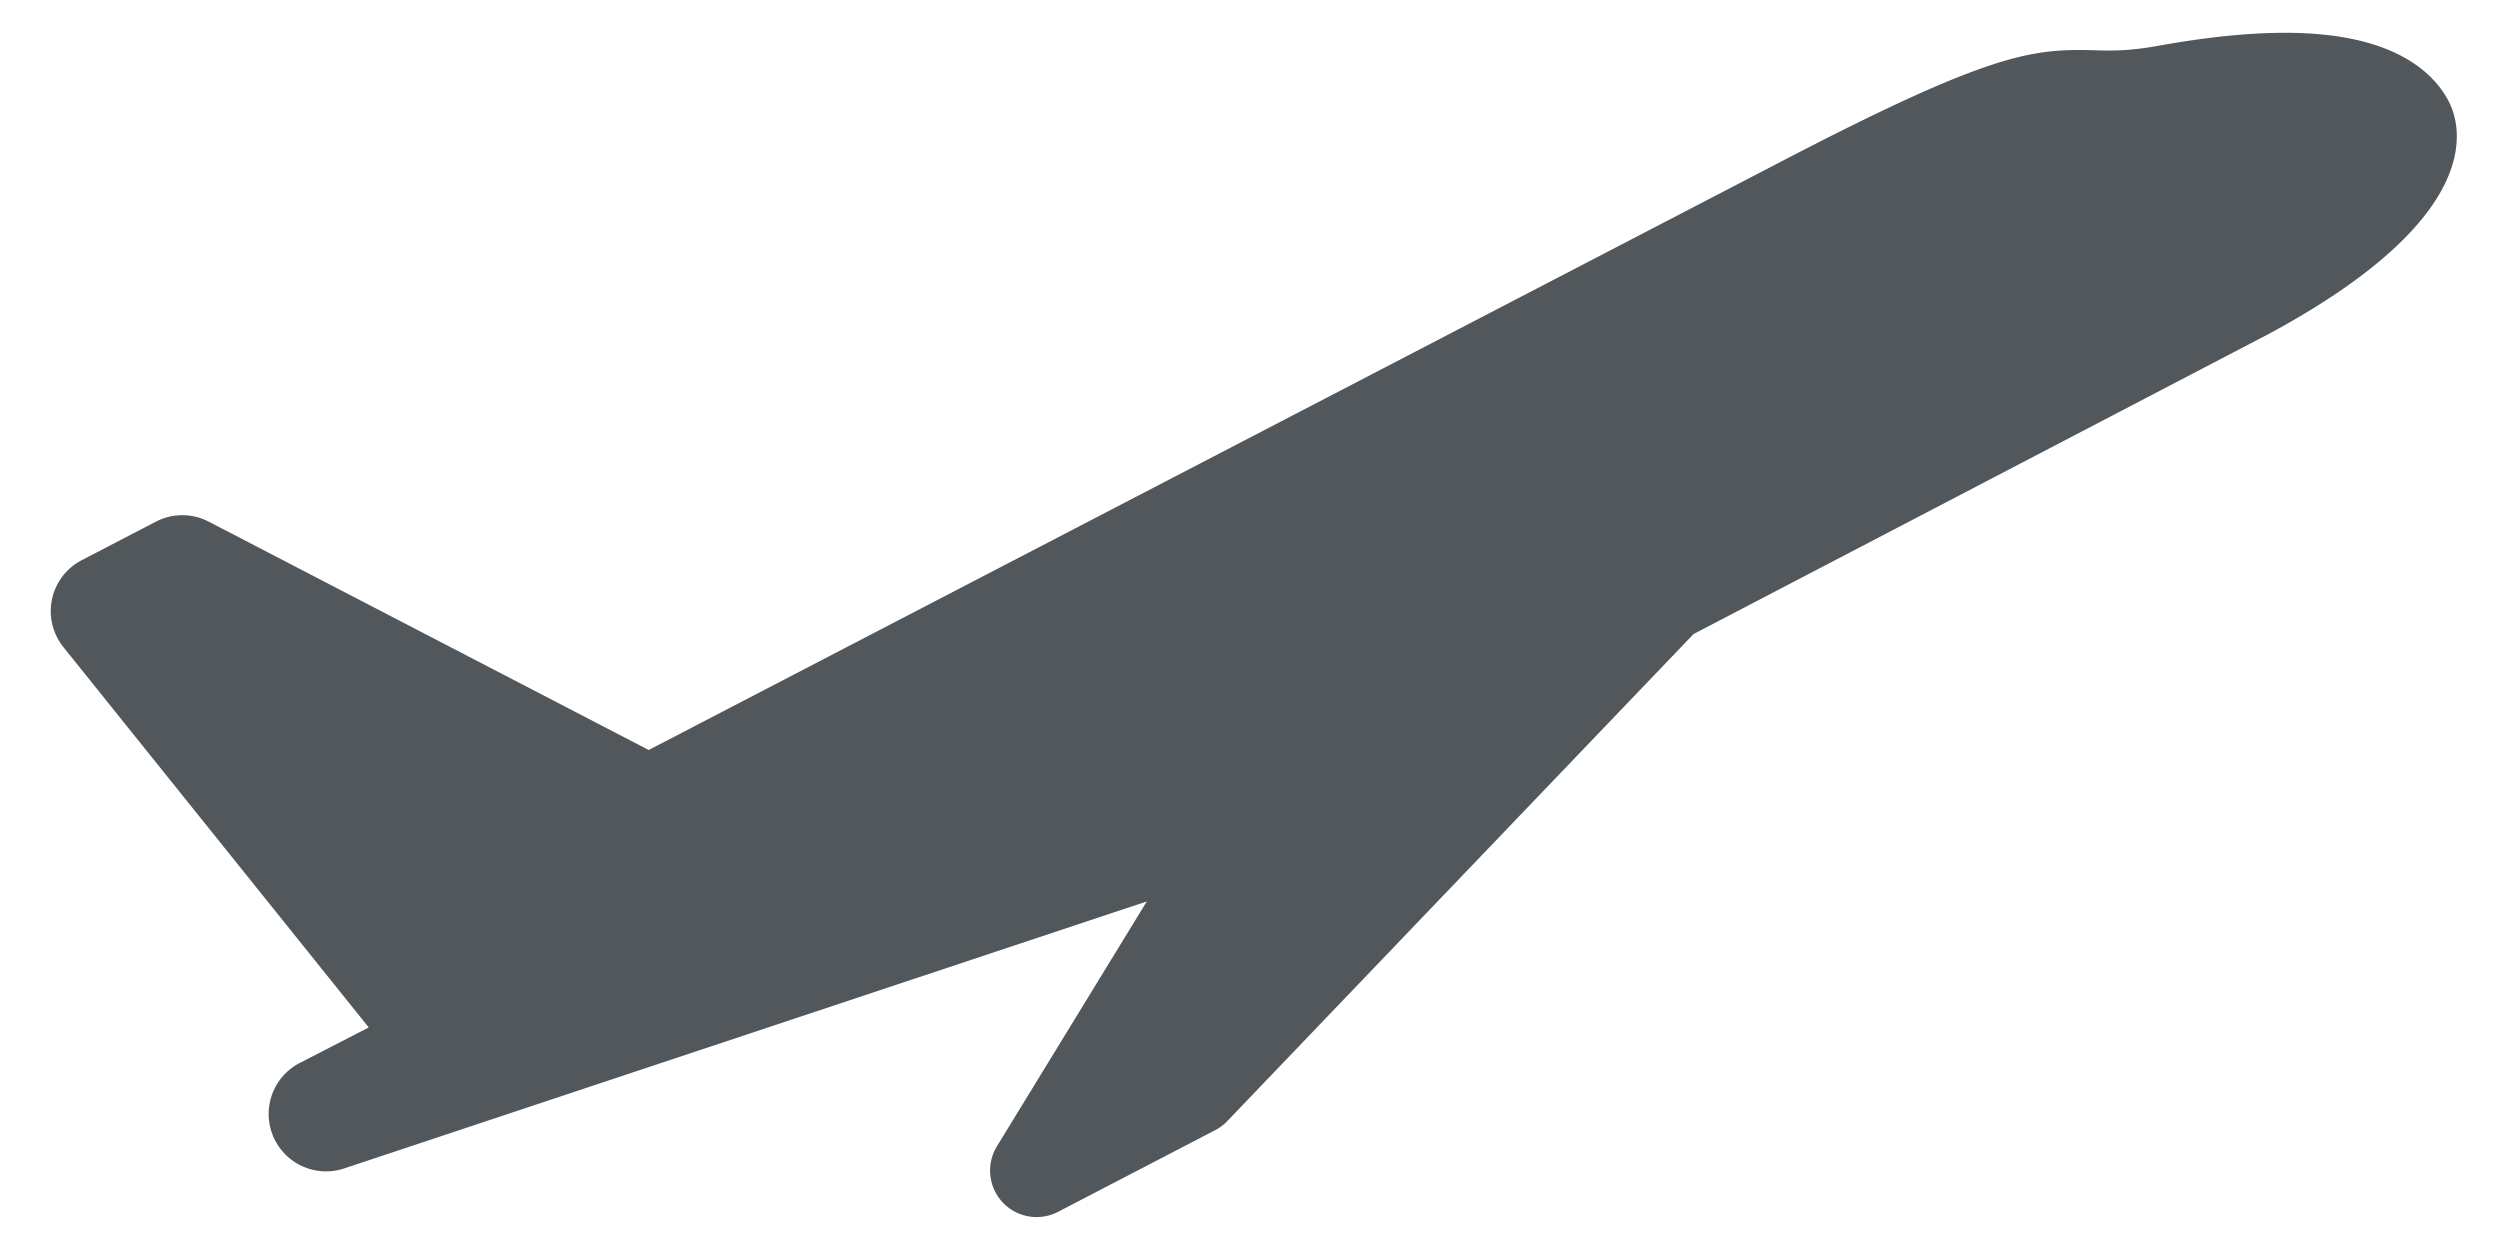
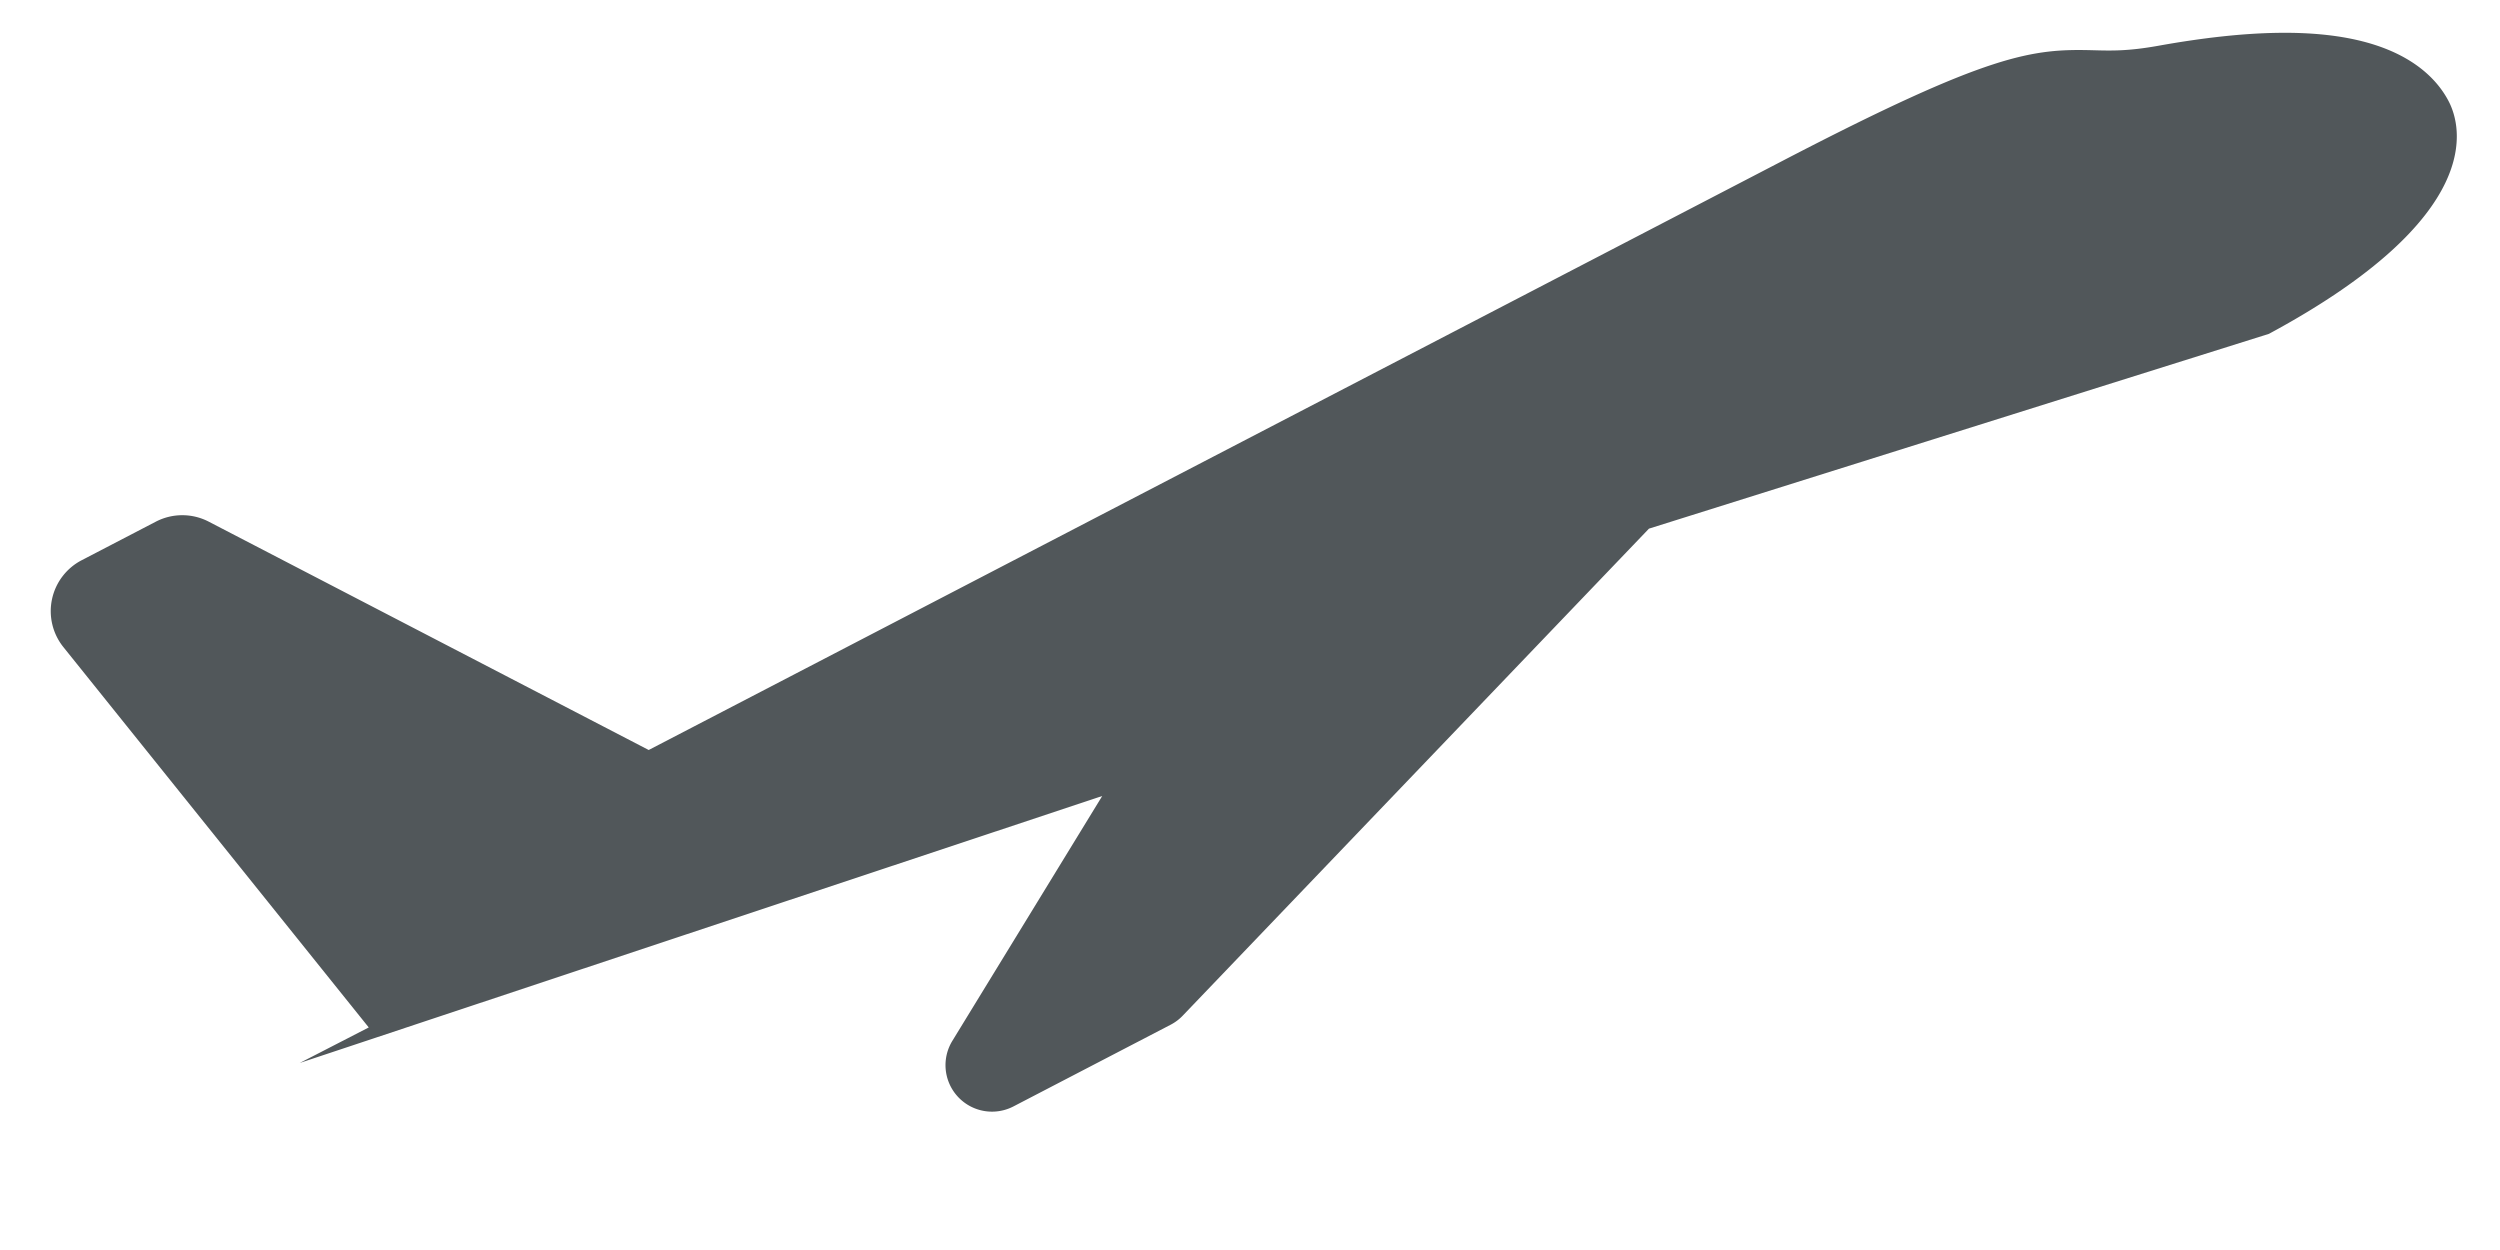
<svg xmlns="http://www.w3.org/2000/svg" width="48" height="24" fill="none">
-   <path d="m5.759 20.407-.004.002a1.102 1.102 0 0 0 .856 2.024l15.408-5.126-2.88 4.705a.893.893 0 0 0 1.172 1.257l3.021-1.57a.887.887 0 0 0 .233-.175l8.951-9.35L43.563 6.41c4.184-2.255 3.7-3.989 3.451-4.466-.192-.37-.623-.867-1.578-1.13-.97-.266-2.279-.244-4.003.066-.575.103-.893.094-1.23.085-1.182-.032-1.984.047-5.966 2.117L12.455 14.4l-8.447-4.384a1.102 1.102 0 0 0-1.016 0l-1.423.74a1.102 1.102 0 0 0-.352 1.668l5.863 7.303-1.321.68Z" fill="#51575A" />
+   <path d="m5.759 20.407-.004.002l15.408-5.126-2.88 4.705a.893.893 0 0 0 1.172 1.257l3.021-1.57a.887.887 0 0 0 .233-.175l8.951-9.35L43.563 6.41c4.184-2.255 3.7-3.989 3.451-4.466-.192-.37-.623-.867-1.578-1.13-.97-.266-2.279-.244-4.003.066-.575.103-.893.094-1.23.085-1.182-.032-1.984.047-5.966 2.117L12.455 14.4l-8.447-4.384a1.102 1.102 0 0 0-1.016 0l-1.423.74a1.102 1.102 0 0 0-.352 1.668l5.863 7.303-1.321.68Z" fill="#51575A" />
</svg>